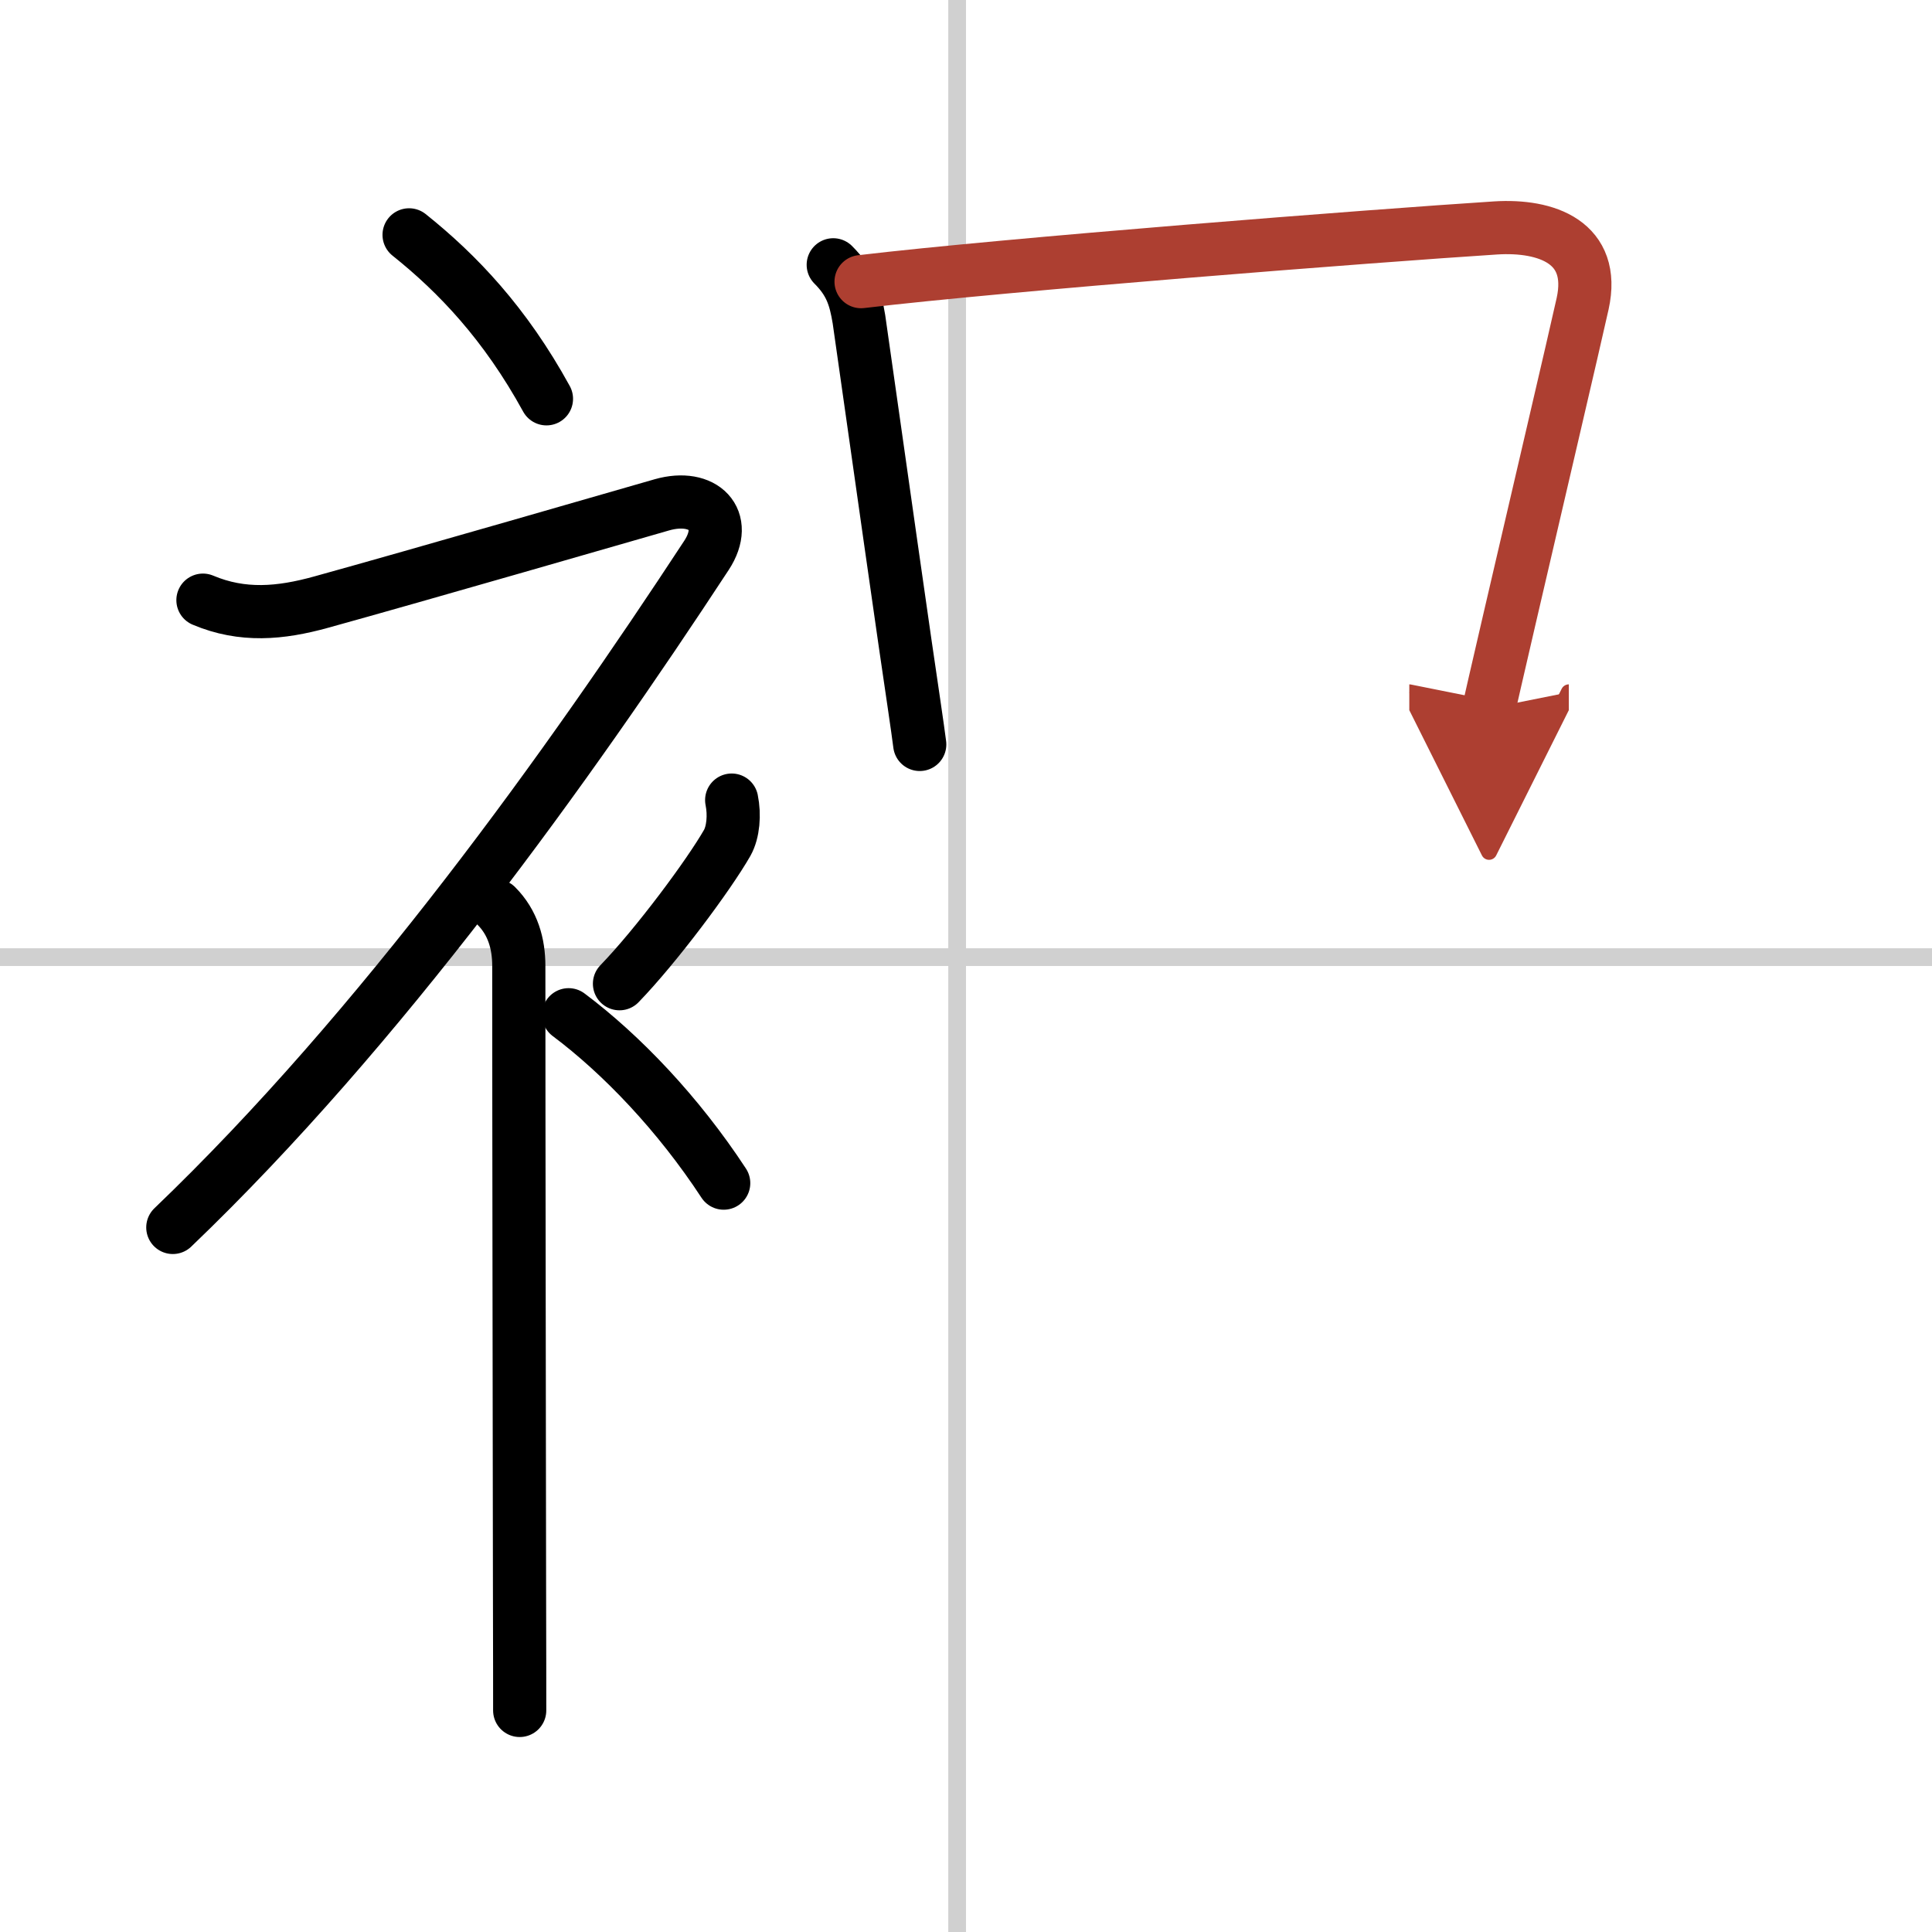
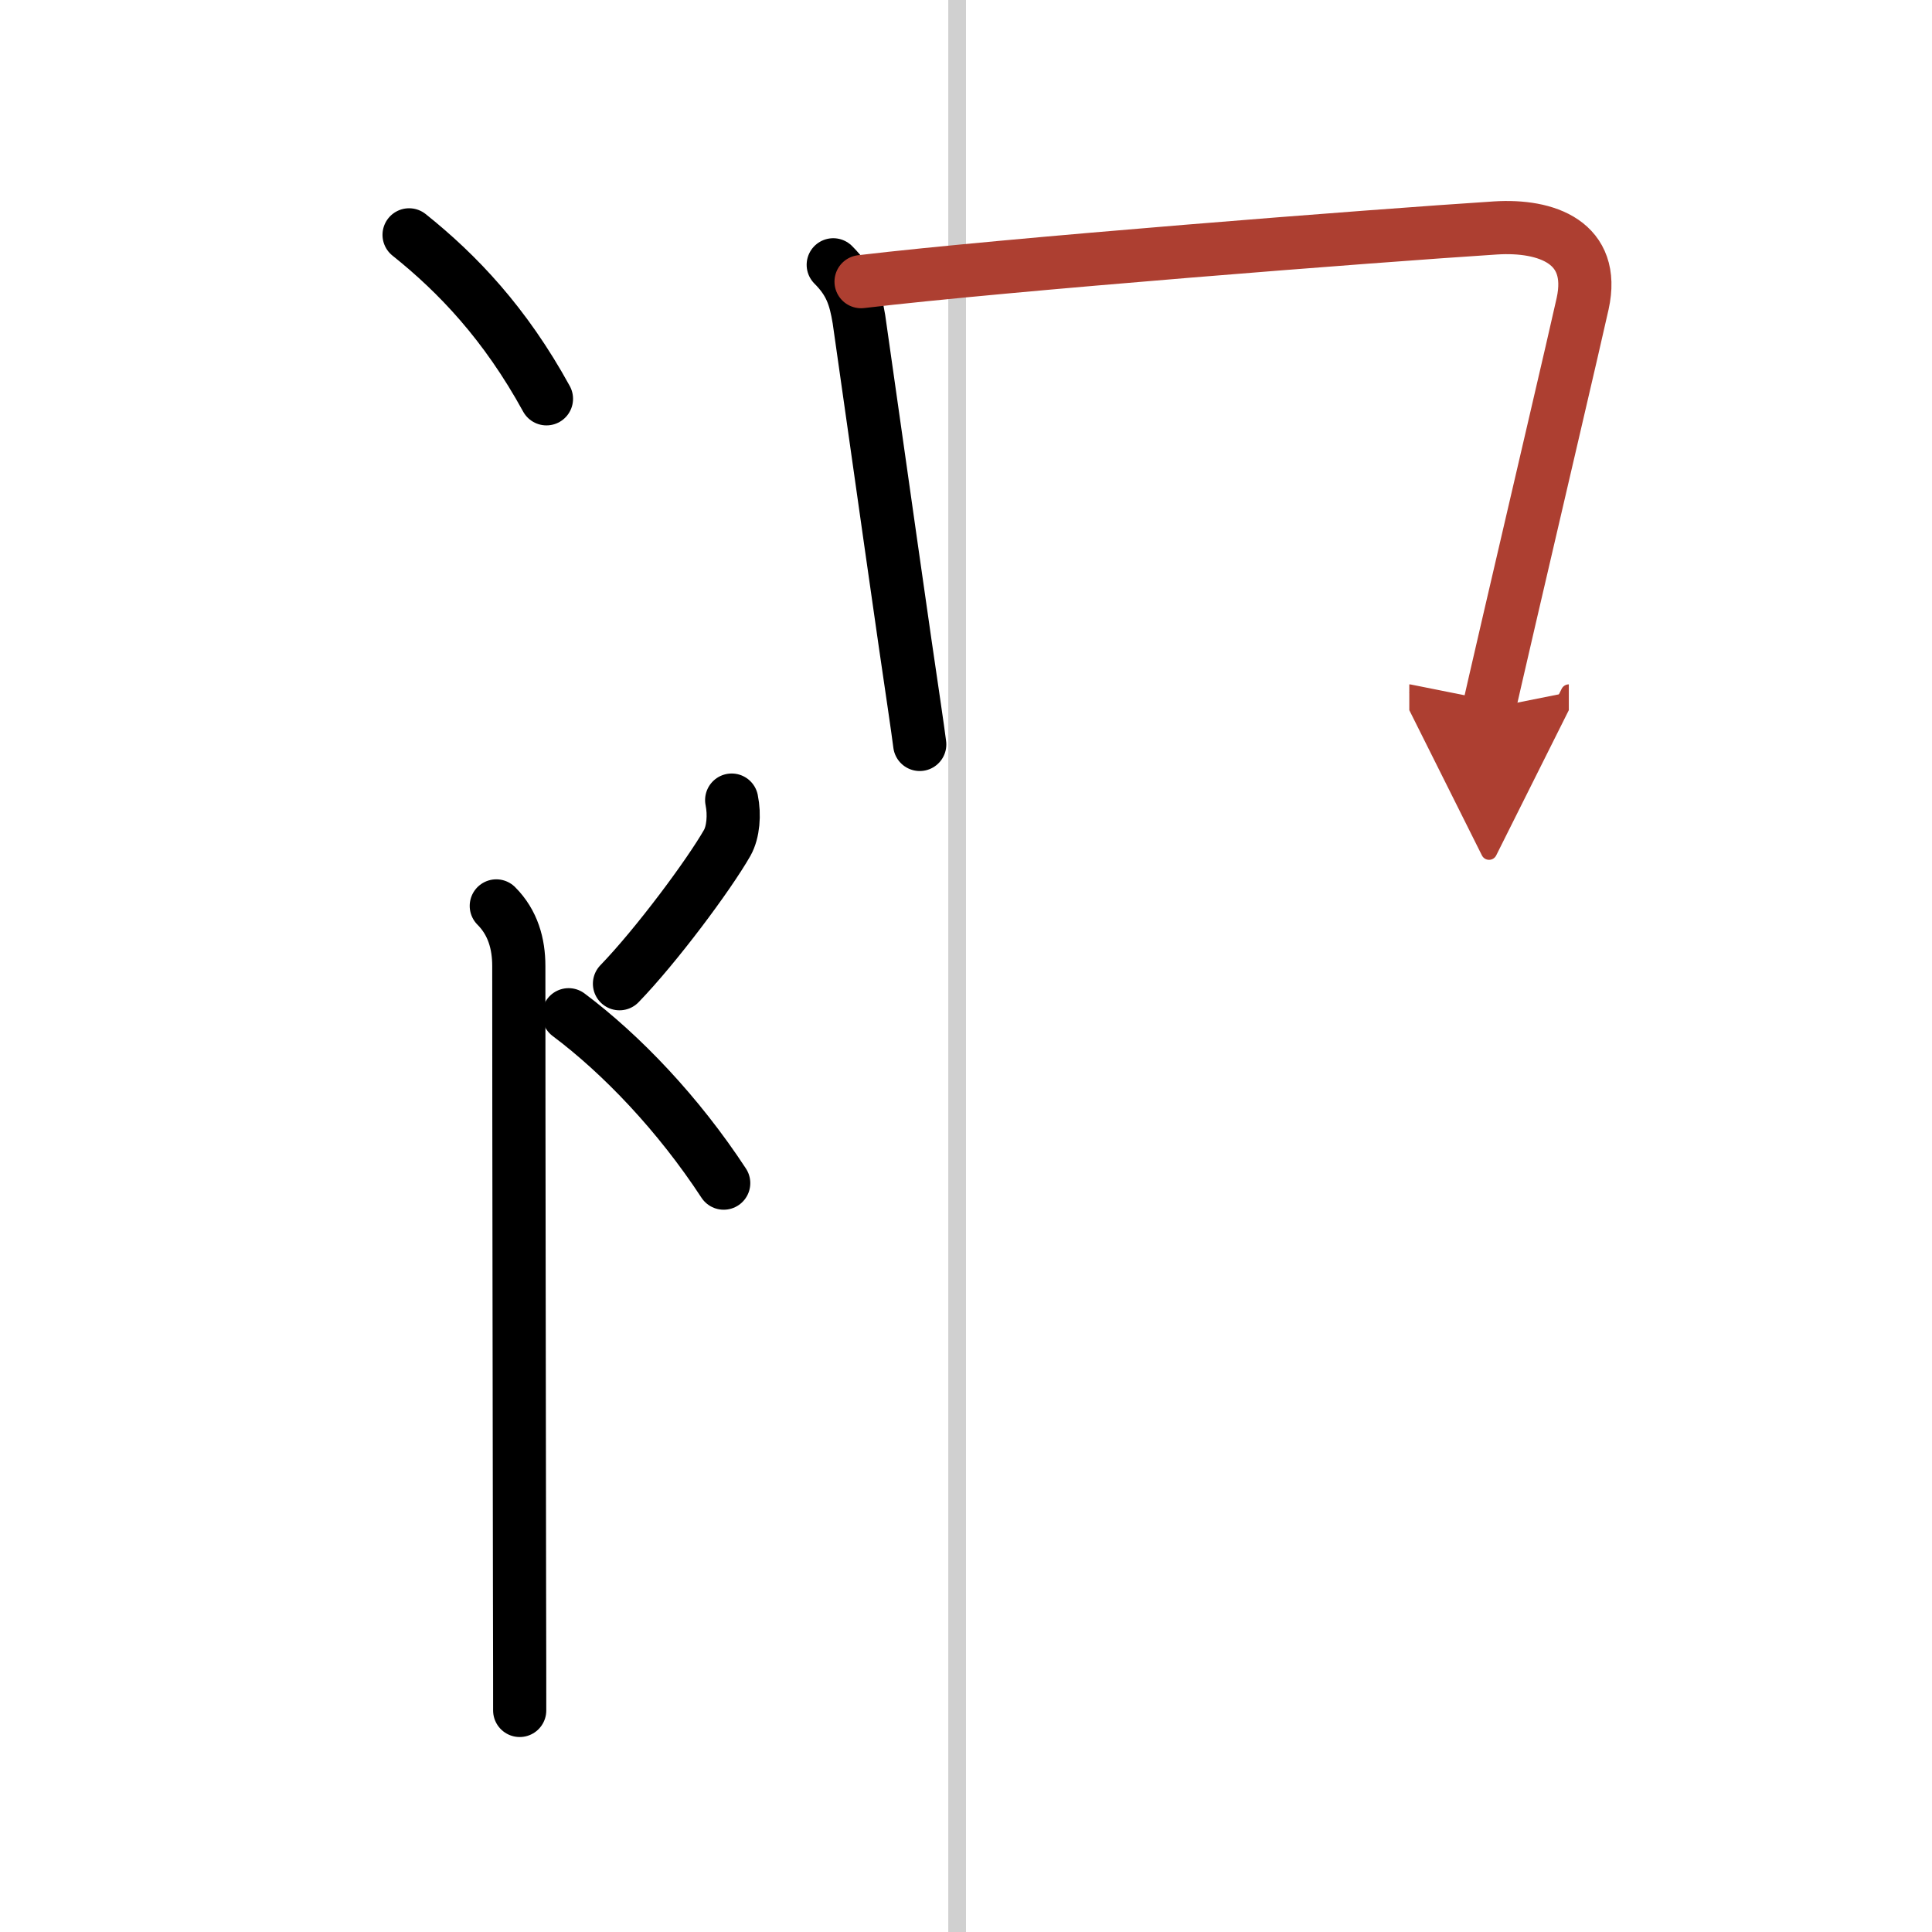
<svg xmlns="http://www.w3.org/2000/svg" width="400" height="400" viewBox="0 0 109 109">
  <defs>
    <marker id="a" markerWidth="4" orient="auto" refX="1" refY="5" viewBox="0 0 10 10">
      <polyline points="0 0 10 5 0 10 1 5" fill="#ad3f31" stroke="#ad3f31" />
    </marker>
  </defs>
  <g fill="none" stroke="#000" stroke-linecap="round" stroke-linejoin="round" stroke-width="3">
    <rect width="100%" height="100%" fill="#fff" stroke="#fff" />
    <line x1="54" x2="54" y2="109" stroke="#d0d0d0" stroke-width="1" />
-     <line x2="109" y1="54" y2="54" stroke="#d0d0d0" stroke-width="1" />
    <path d="m23.08 13.25c2.73 2.18 5.42 5 7.75 9.25" />
-     <path d="M11.45,33.86c2.23,0.94,4.36,0.75,6.67,0.11c5.5-1.52,17.37-4.96,19.23-5.49c2.33-0.66,3.83,0.83,2.51,2.85C32.11,43.15,21.5,58,9.75,69.25" />
    <path d="m28 51.11c0.94 0.94 1.27 2.14 1.27 3.39 0 9.91 0.03 25.78 0.04 35 0.01 3.57 0.01 6.15 0.01 7" />
    <path d="m41.28 45.14c0.17 0.83 0.09 1.8-0.25 2.41-1.04 1.82-4 5.8-6.08 7.95" />
    <path d="m32.08 57.25c2.99 2.24 6.19 5.59 8.75 9.5" />
    <path d="m47.01 14.94c0.97 0.97 1.24 1.81 1.45 3.07 0.1 0.64 1.6 11.31 2.6 18.24 0.37 2.54 0.72 4.87 0.83 5.75" />
    <path d="m48.58 15.89c8.17-0.97 28.94-2.59 35.8-3.03 2.87-0.18 5.67 0.81 4.91 4.27-0.42 1.91-2.7 11.63-4.12 17.76-0.67 2.9-1.16 5-1.16 5.07" marker-end="url(#a)" stroke="#ad3f31" />
  </g>
</svg>